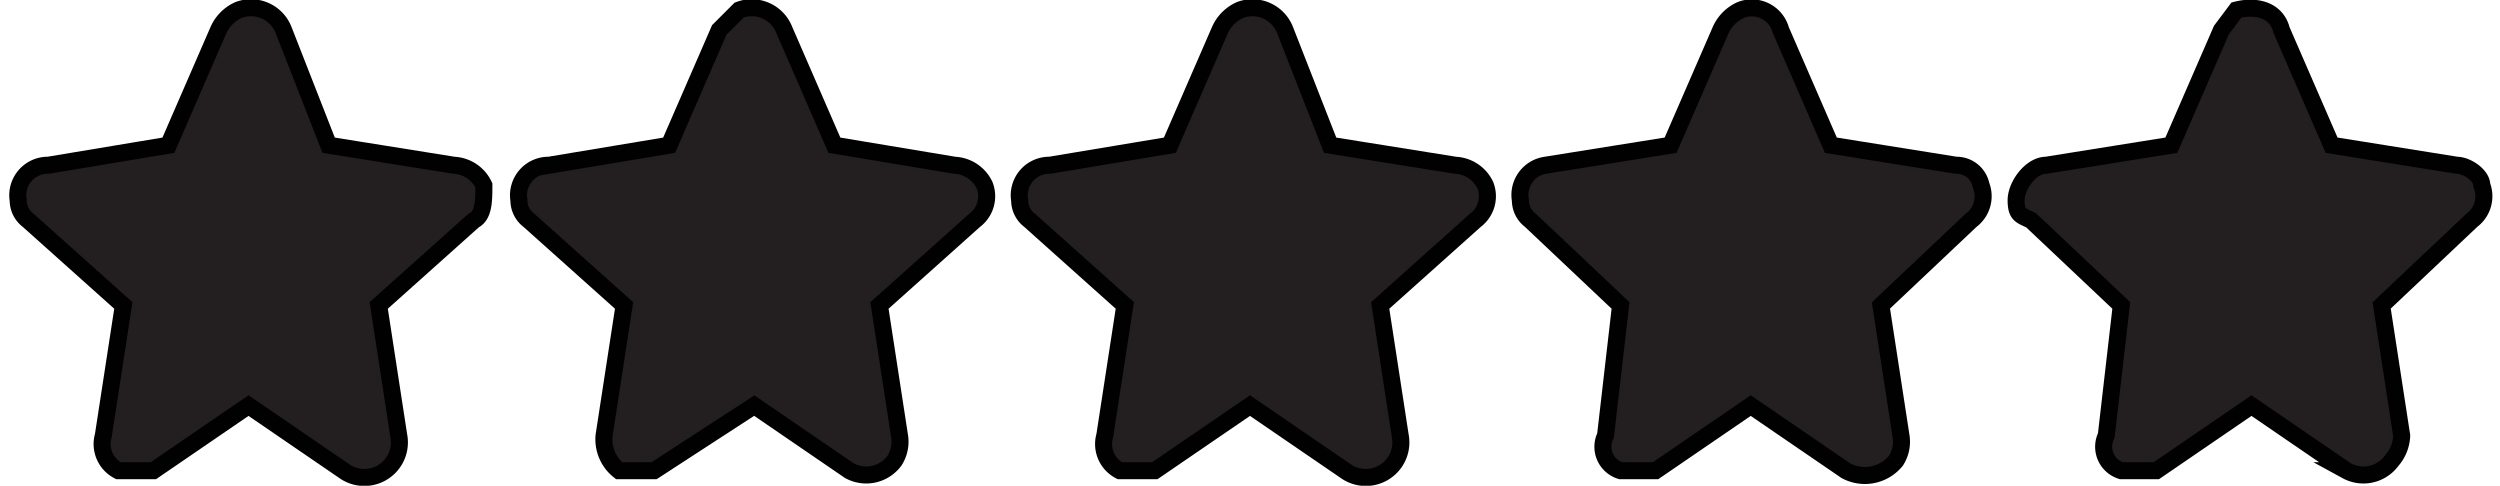
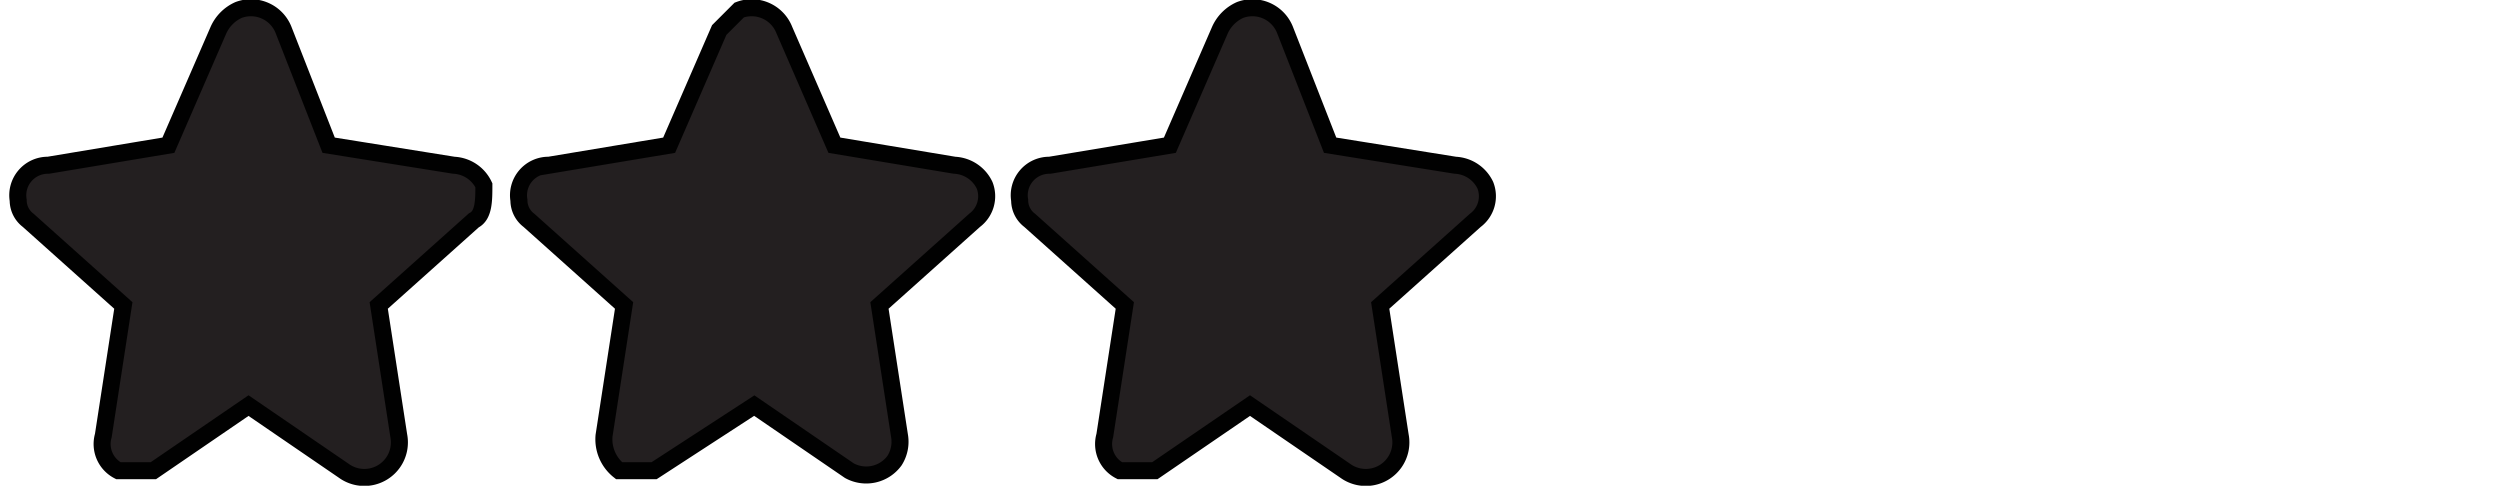
<svg xmlns="http://www.w3.org/2000/svg" height="3.4mm" viewBox="0 0 49.6 9.7" width="17.5mm">
  <g fill="#231f20" stroke="#010101" stroke-miterlimit="10" stroke-width=".34">
    <path d="m9.5 3.7a.7.7 0 0 0 -.6-.4l-2.5-.4-.9-2.3a.7.7 0 0 0 -.9-.4.8.8 0 0 0 -.4.4l-1 2.3-2.4.4a.6.6 0 0 0 -.6.7.5.5 0 0 0 .2.4l1.9 1.7-.4 2.6a.6.6 0 0 0 .3.7h.7l1.9-1.3 1.9 1.3a.7.7 0 0 0 1.1-.7l-.4-2.6 1.9-1.7c.2-.1.2-.4.2-.7z" />
    <path d="m19.5 3.7a.7.7 0 0 0 -.6-.4l-2.4-.4-1-2.3a.7.7 0 0 0 -.9-.4l-.4.4-1 2.3-2.4.4a.6.6 0 0 0 -.6.7.5.5 0 0 0 .2.4l1.9 1.7-.4 2.6a.8.8 0 0 0 .3.7h.7l2-1.3 1.9 1.3a.7.7 0 0 0 .9-.2.7.7 0 0 0 .1-.5l-.4-2.6 1.9-1.7a.6.6 0 0 0 .2-.7z" />
-     <path d="m49.4 3.7c0-.2-.3-.4-.5-.4l-2.5-.4-1-2.3c-.1-.4-.5-.5-.9-.4l-.3.4-1 2.3-2.5.4c-.3 0-.6.4-.6.7s.1.3.3.4l1.8 1.7-.3 2.6a.5.5 0 0 0 .3.7h.7l1.9-1.3 1.9 1.3a.7.7 0 0 0 .9-.2.8.8 0 0 0 .2-.5l-.4-2.6 1.8-1.7a.6.6 0 0 0 .2-.7z" />
-     <path d="m39.4 3.7a.5.5 0 0 0 -.5-.4l-2.5-.4-1-2.3a.6.6 0 0 0 -.8-.4.8.8 0 0 0 -.4.4l-1 2.3-2.5.4a.6.6 0 0 0 -.5.7.5.5 0 0 0 .2.4l1.8 1.7-.3 2.6a.5.5 0 0 0 .3.7h.7l1.9-1.3 1.9 1.3a.8.8 0 0 0 1-.2.7.7 0 0 0 .1-.5l-.4-2.6 1.8-1.7a.6.6 0 0 0 .2-.7z" />
    <path d="m29.5 3.7a.7.7 0 0 0 -.6-.4l-2.5-.4-.9-2.3a.7.7 0 0 0 -.9-.4.8.8 0 0 0 -.4.4l-1 2.3-2.4.4a.6.6 0 0 0 -.6.7.5.5 0 0 0 .2.4l1.9 1.7-.4 2.6a.6.6 0 0 0 .3.7h.7l1.9-1.3 1.9 1.3a.7.7 0 0 0 1.1-.7l-.4-2.6 1.9-1.7a.6.6 0 0 0 .2-.7z" />
  </g>
</svg>